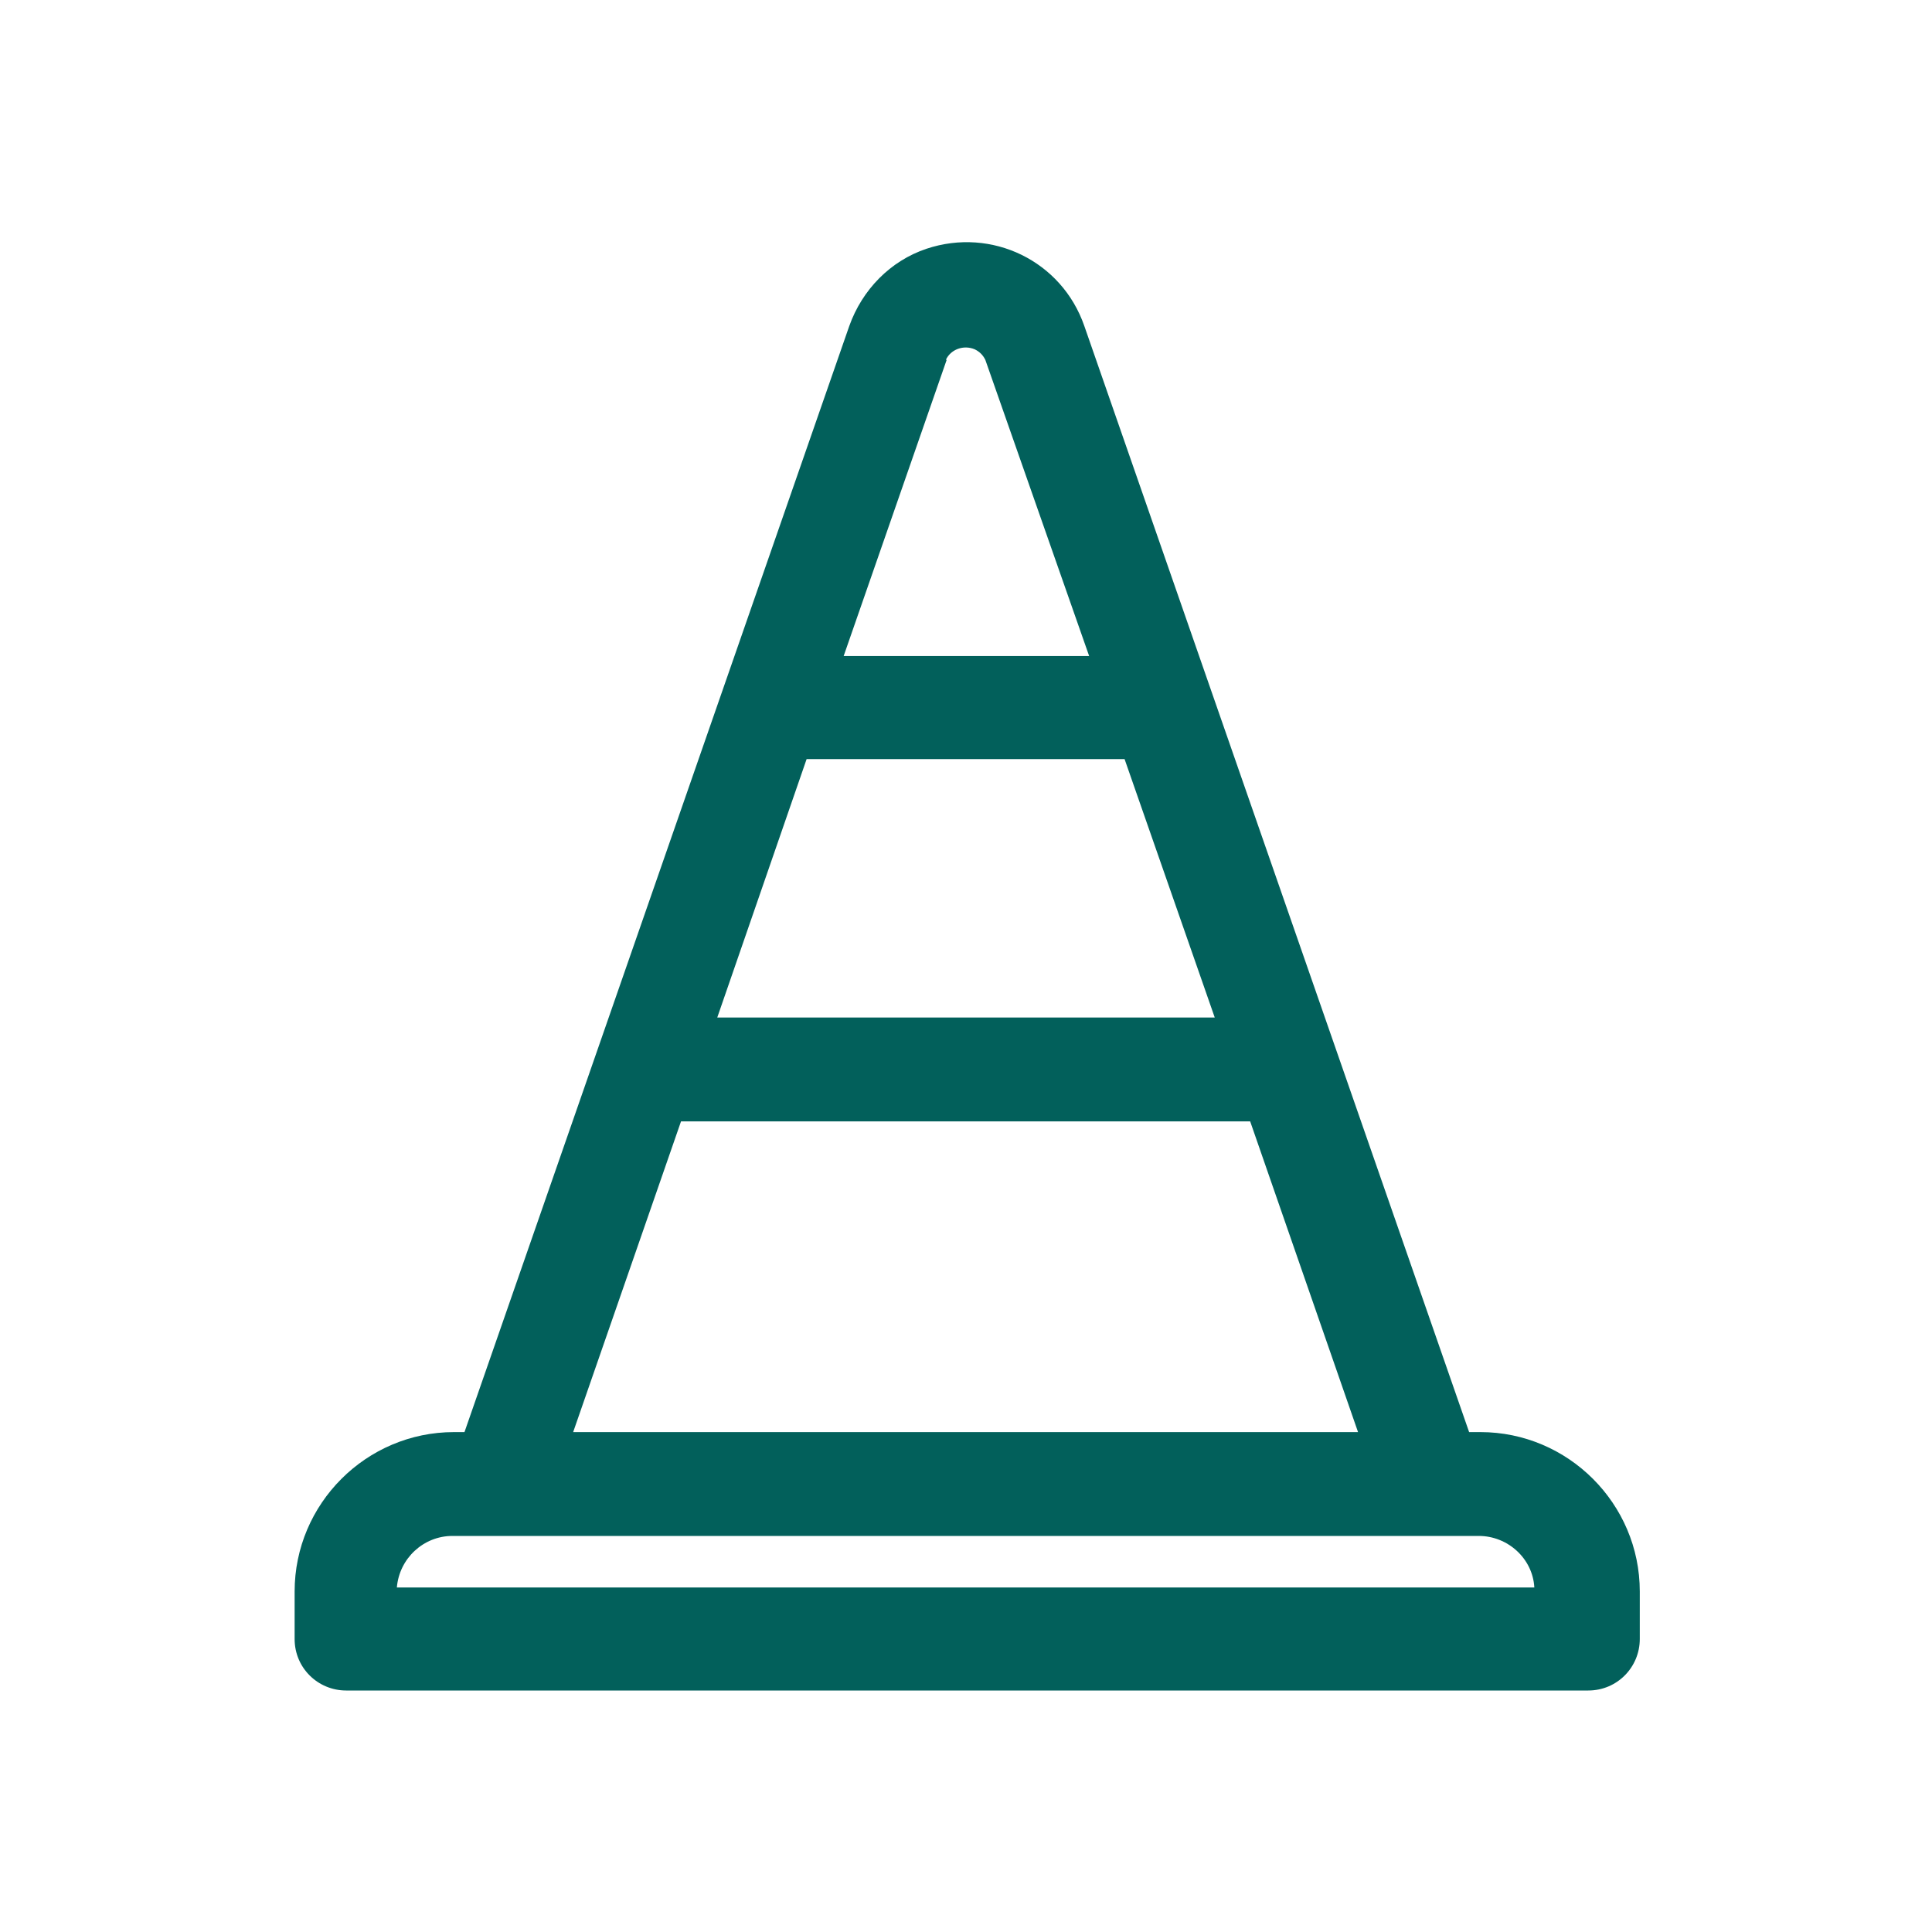
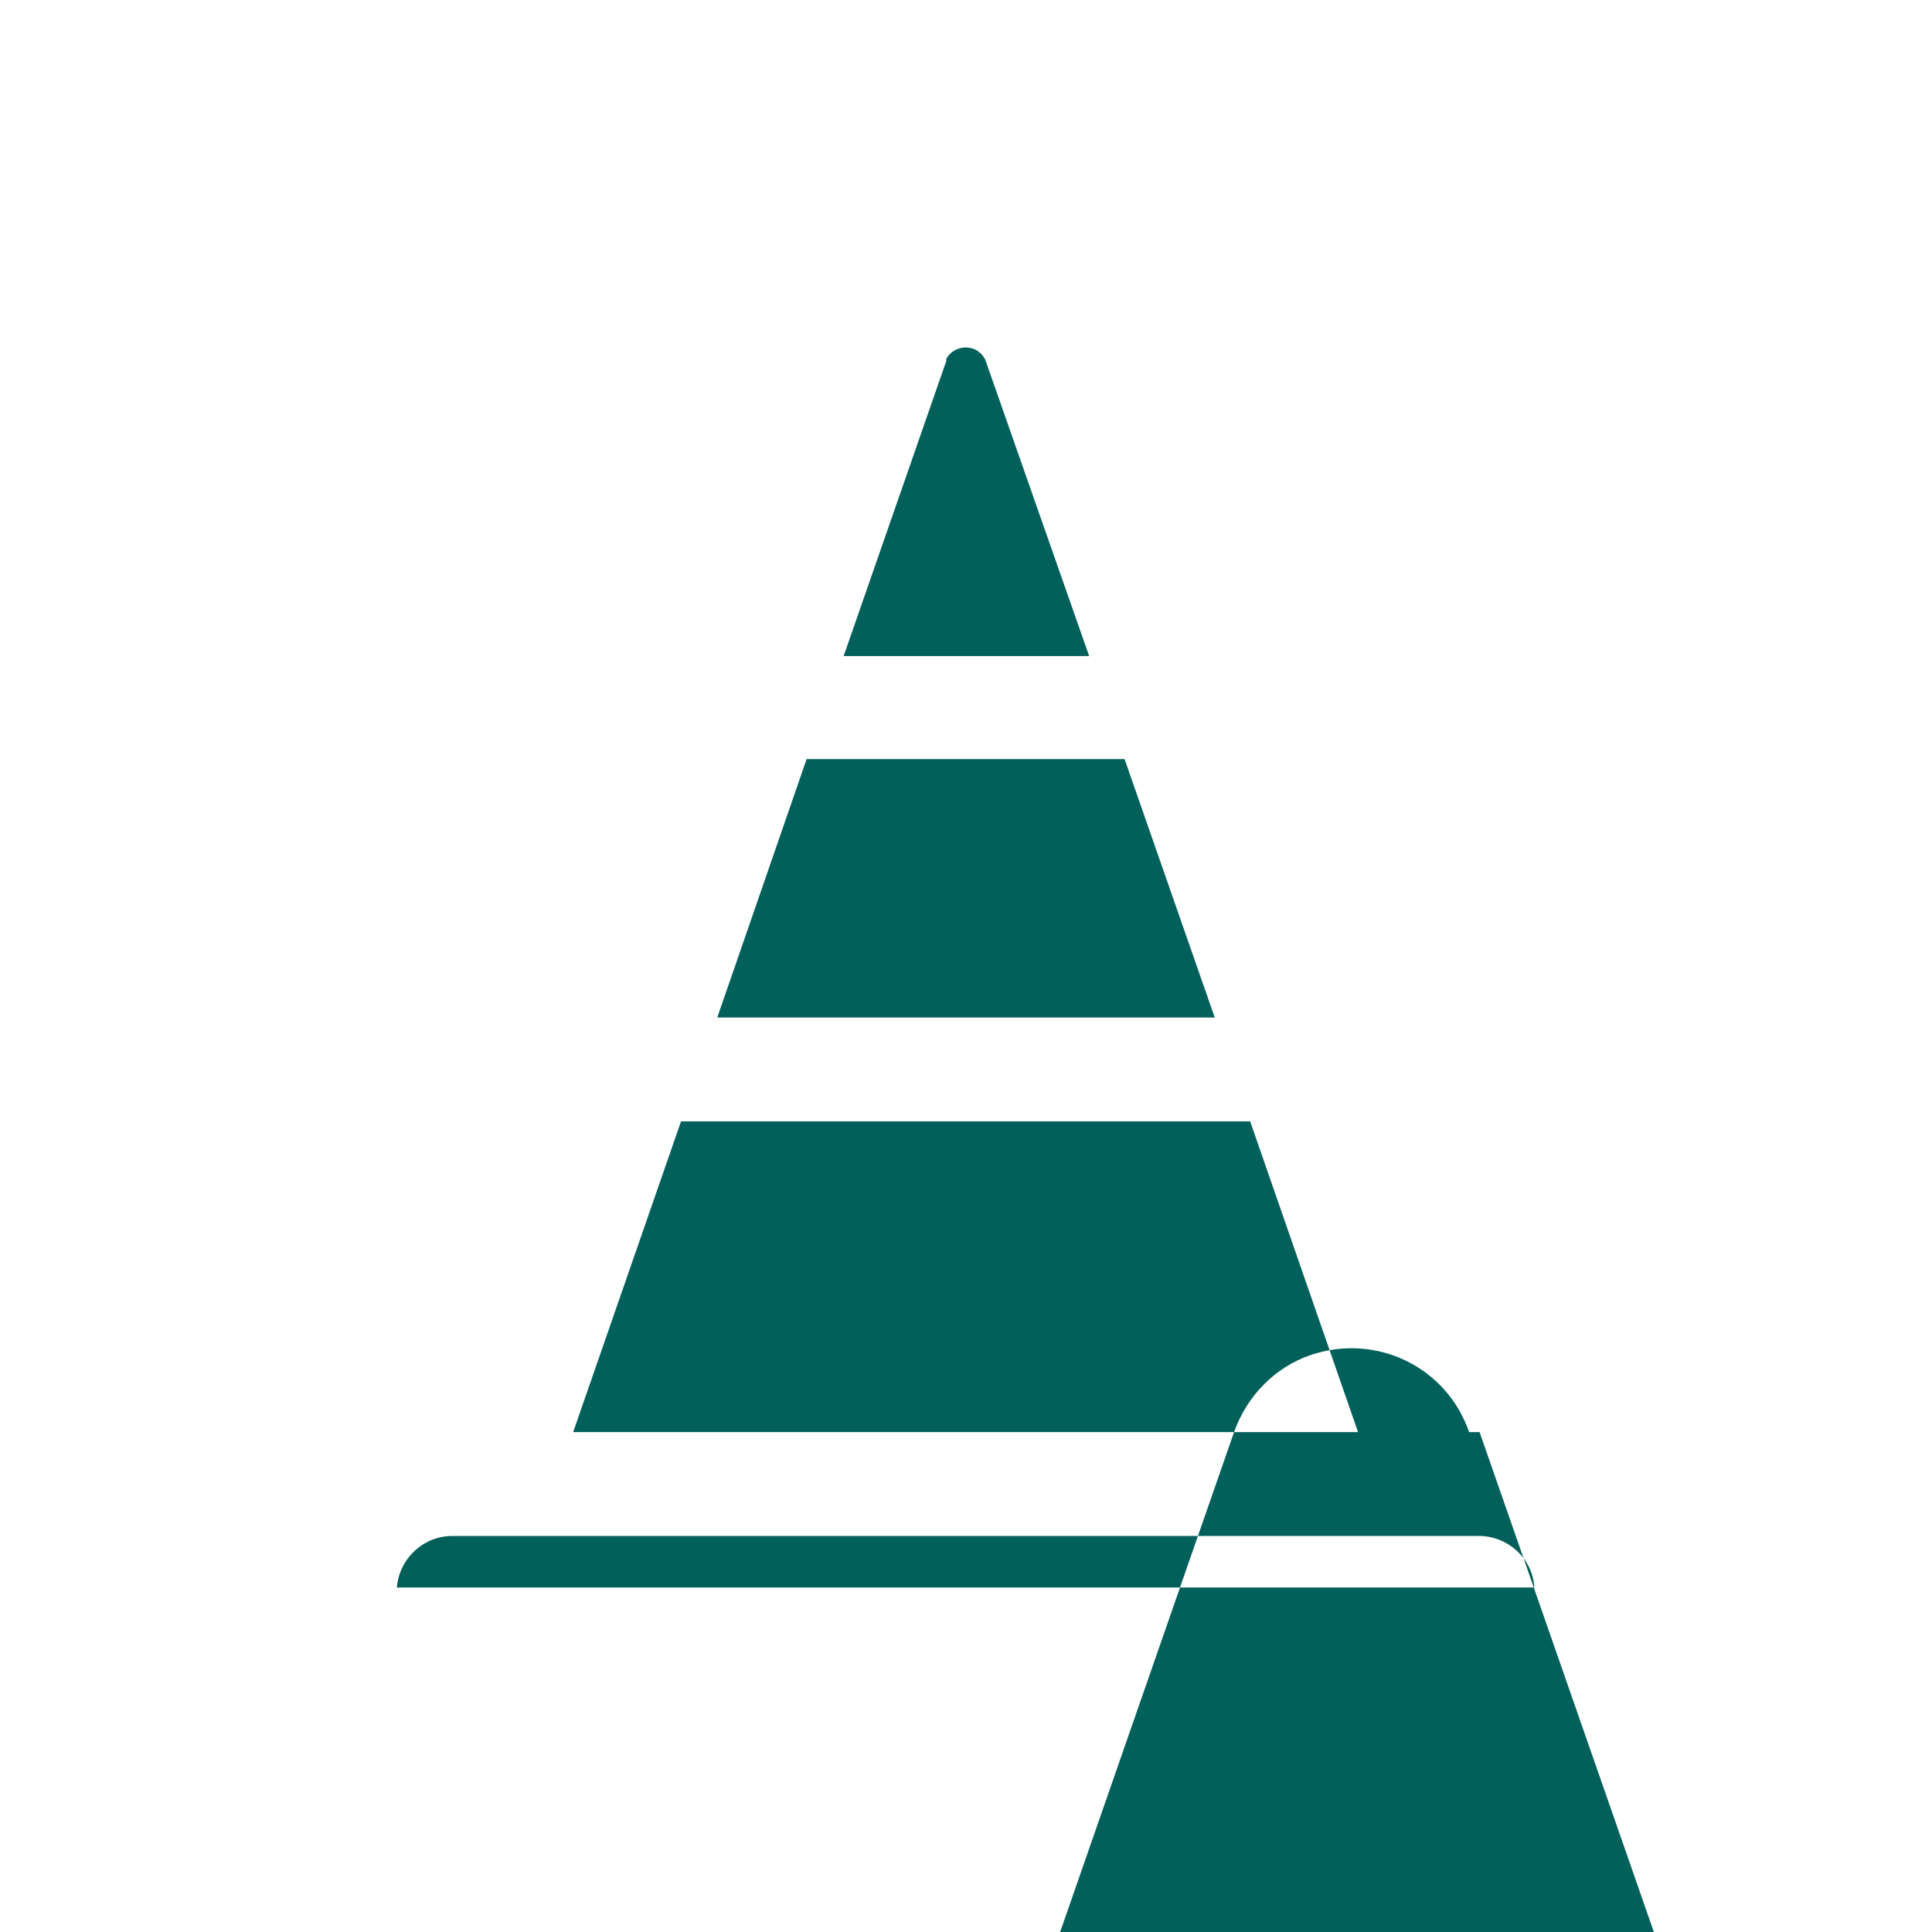
<svg xmlns="http://www.w3.org/2000/svg" id="Ebene_1" viewBox="0 0 24 24">
  <defs>
    <style>.cls-1{fill:#02605b;}.cls-2{fill:none;}</style>
  </defs>
-   <rect class="cls-2" y="0" width="24" height="24" />
  <g id="cone">
-     <path class="cls-1" d="m18.38,17.79h-.13l-4.78-13.74c-.28-.81-1.15-1.23-1.96-.96-.45.15-.8.51-.96.96l-4.78,13.74h-.13c-1.09,0-1.98.89-1.98,1.98v.59c0,.36.29.64.64.64h15.43c.36,0,.64-.29.64-.64v-.59c0-1.09-.89-1.98-1.98-1.98Zm-8.36-8.36h3.95l1.12,3.21h-6.18l1.11-3.21Zm1.73-4.96c.06-.13.22-.19.36-.13.06.03.1.07.13.13l1.29,3.68h-3.05l1.28-3.68Zm-3.29,9.46h7.07l1.34,3.86H7.12l1.34-3.86Zm-3.53,5.79c.03-.36.33-.64.69-.64h12.75c.36,0,.67.28.69.64H4.93Z" />
+     <path class="cls-1" d="m18.38,17.79h-.13c-.28-.81-1.15-1.23-1.96-.96-.45.15-.8.51-.96.96l-4.78,13.74h-.13c-1.09,0-1.98.89-1.98,1.98v.59c0,.36.29.64.64.64h15.43c.36,0,.64-.29.64-.64v-.59c0-1.09-.89-1.98-1.98-1.98Zm-8.36-8.36h3.95l1.12,3.21h-6.18l1.11-3.21Zm1.73-4.96c.06-.13.22-.19.36-.13.06.03.1.07.13.13l1.29,3.68h-3.05l1.28-3.68Zm-3.29,9.46h7.07l1.34,3.86H7.12l1.34-3.86Zm-3.53,5.79c.03-.36.33-.64.69-.64h12.75c.36,0,.67.28.69.64H4.93Z" />
  </g>
</svg>